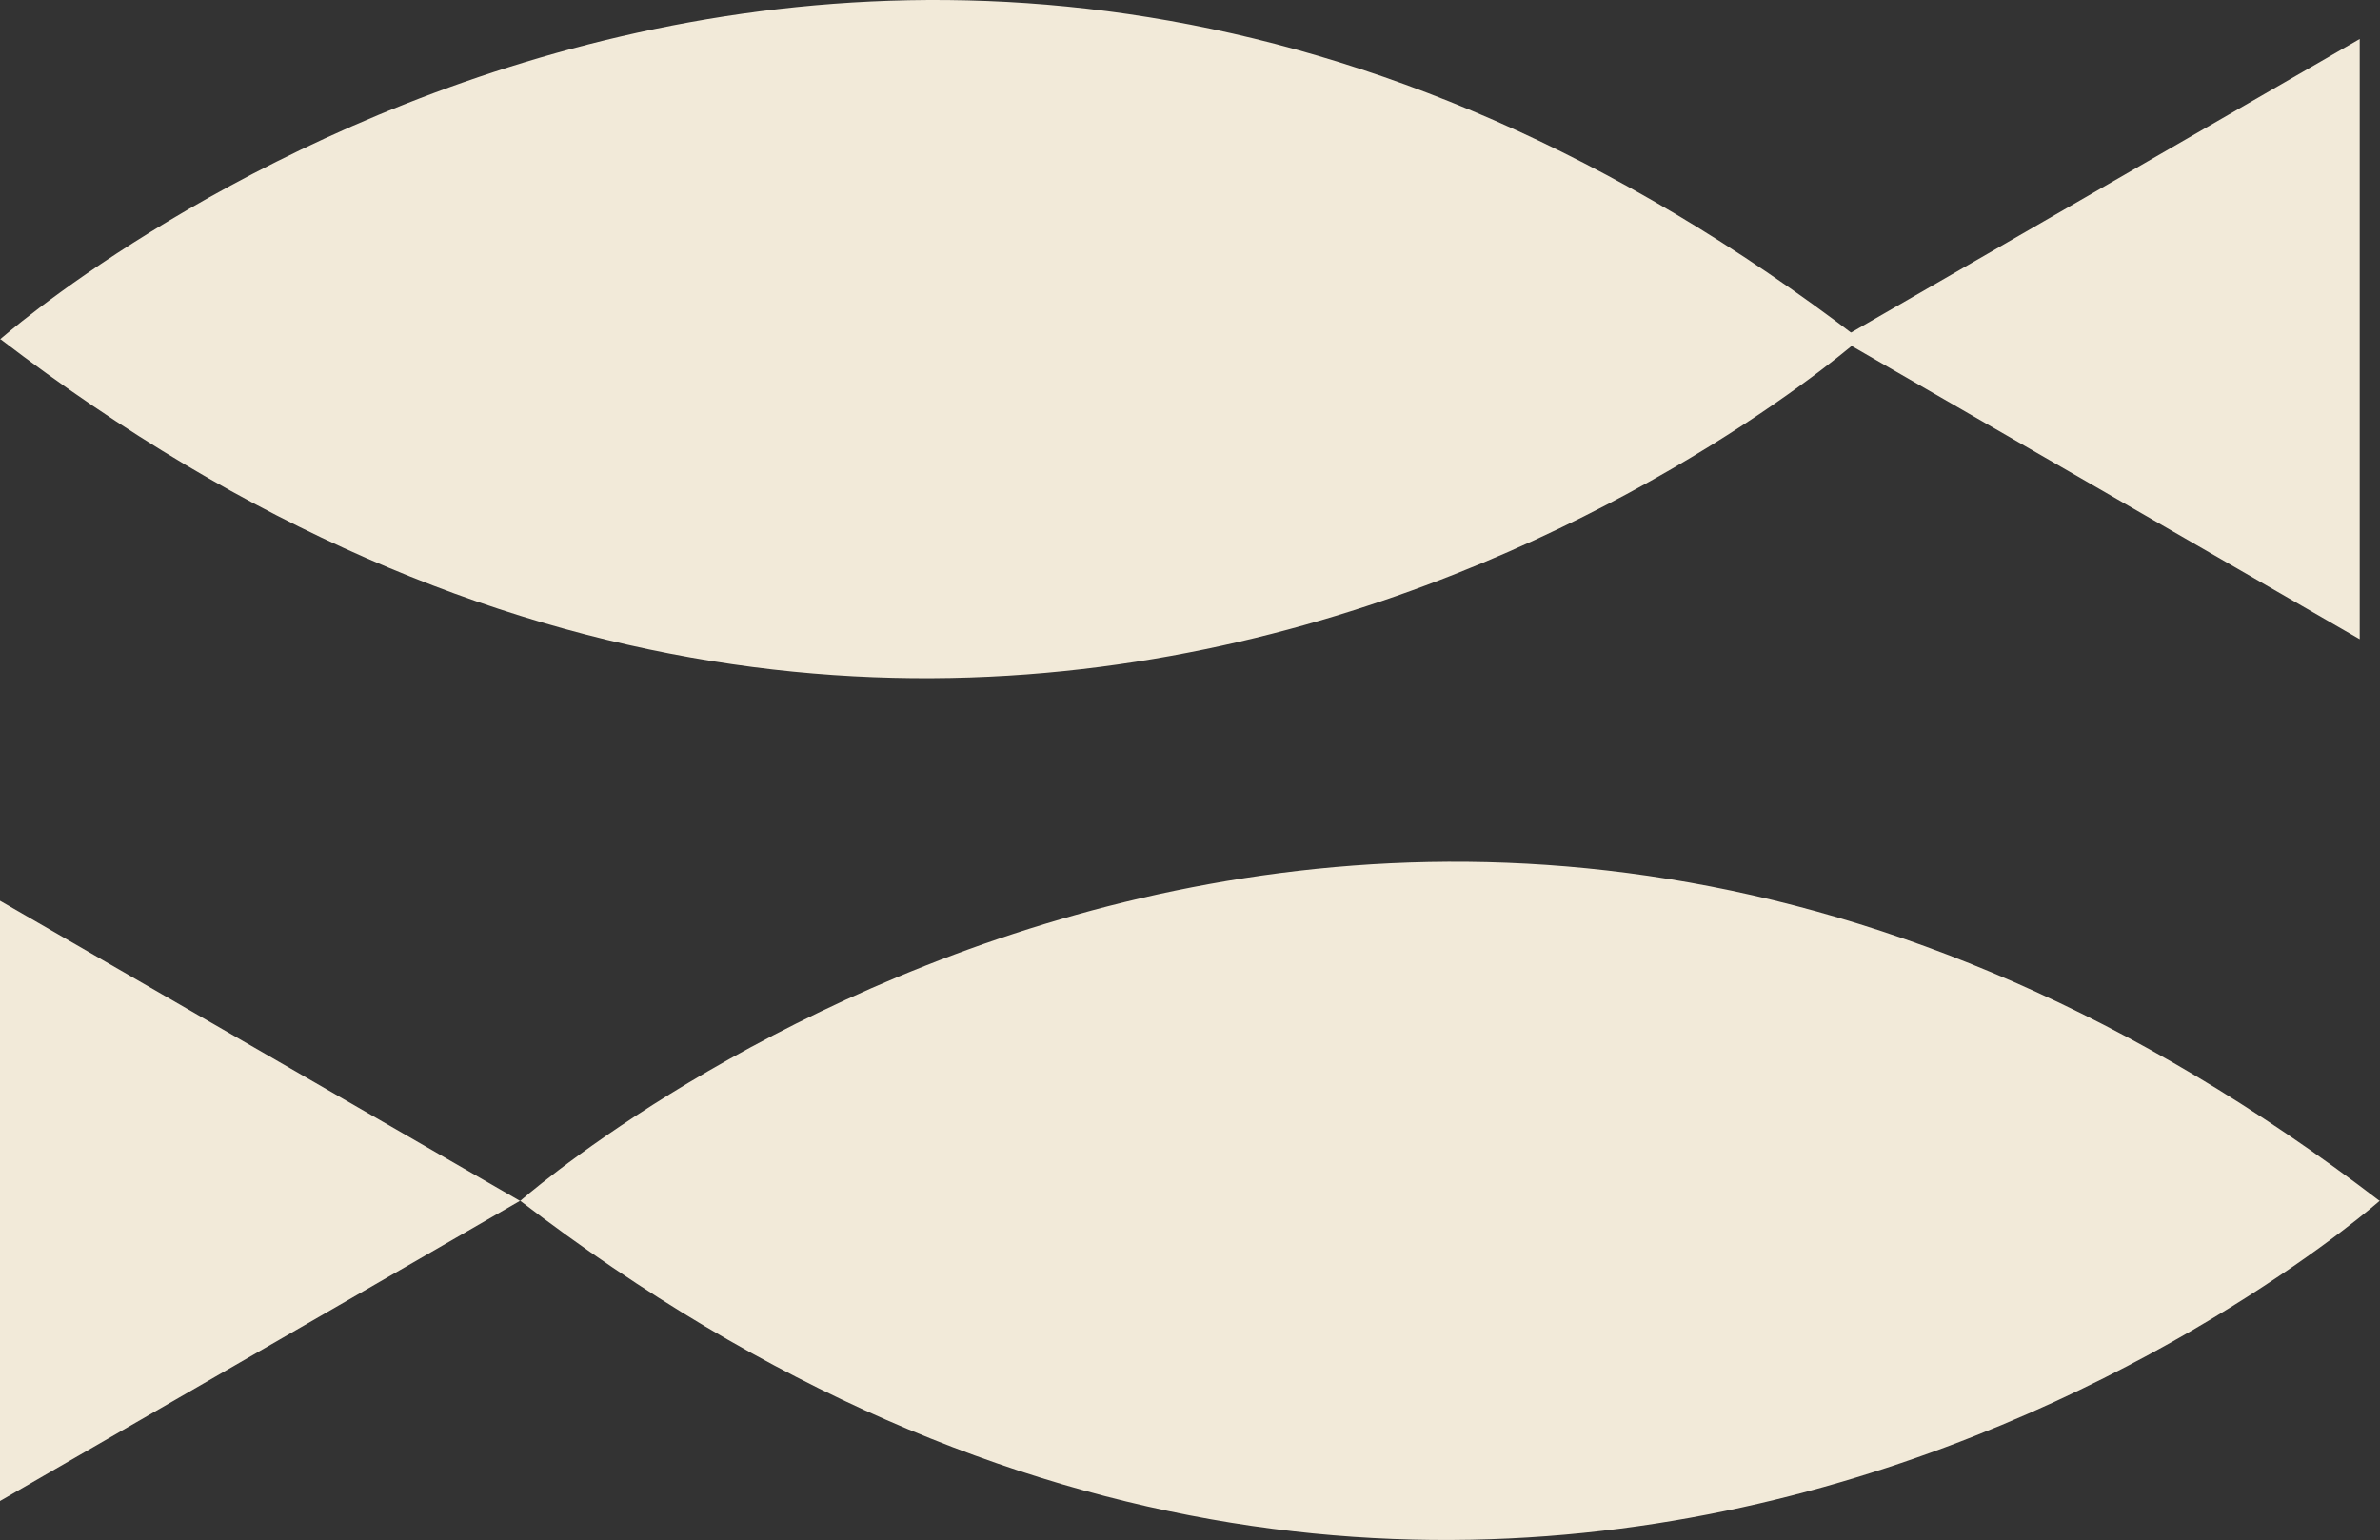
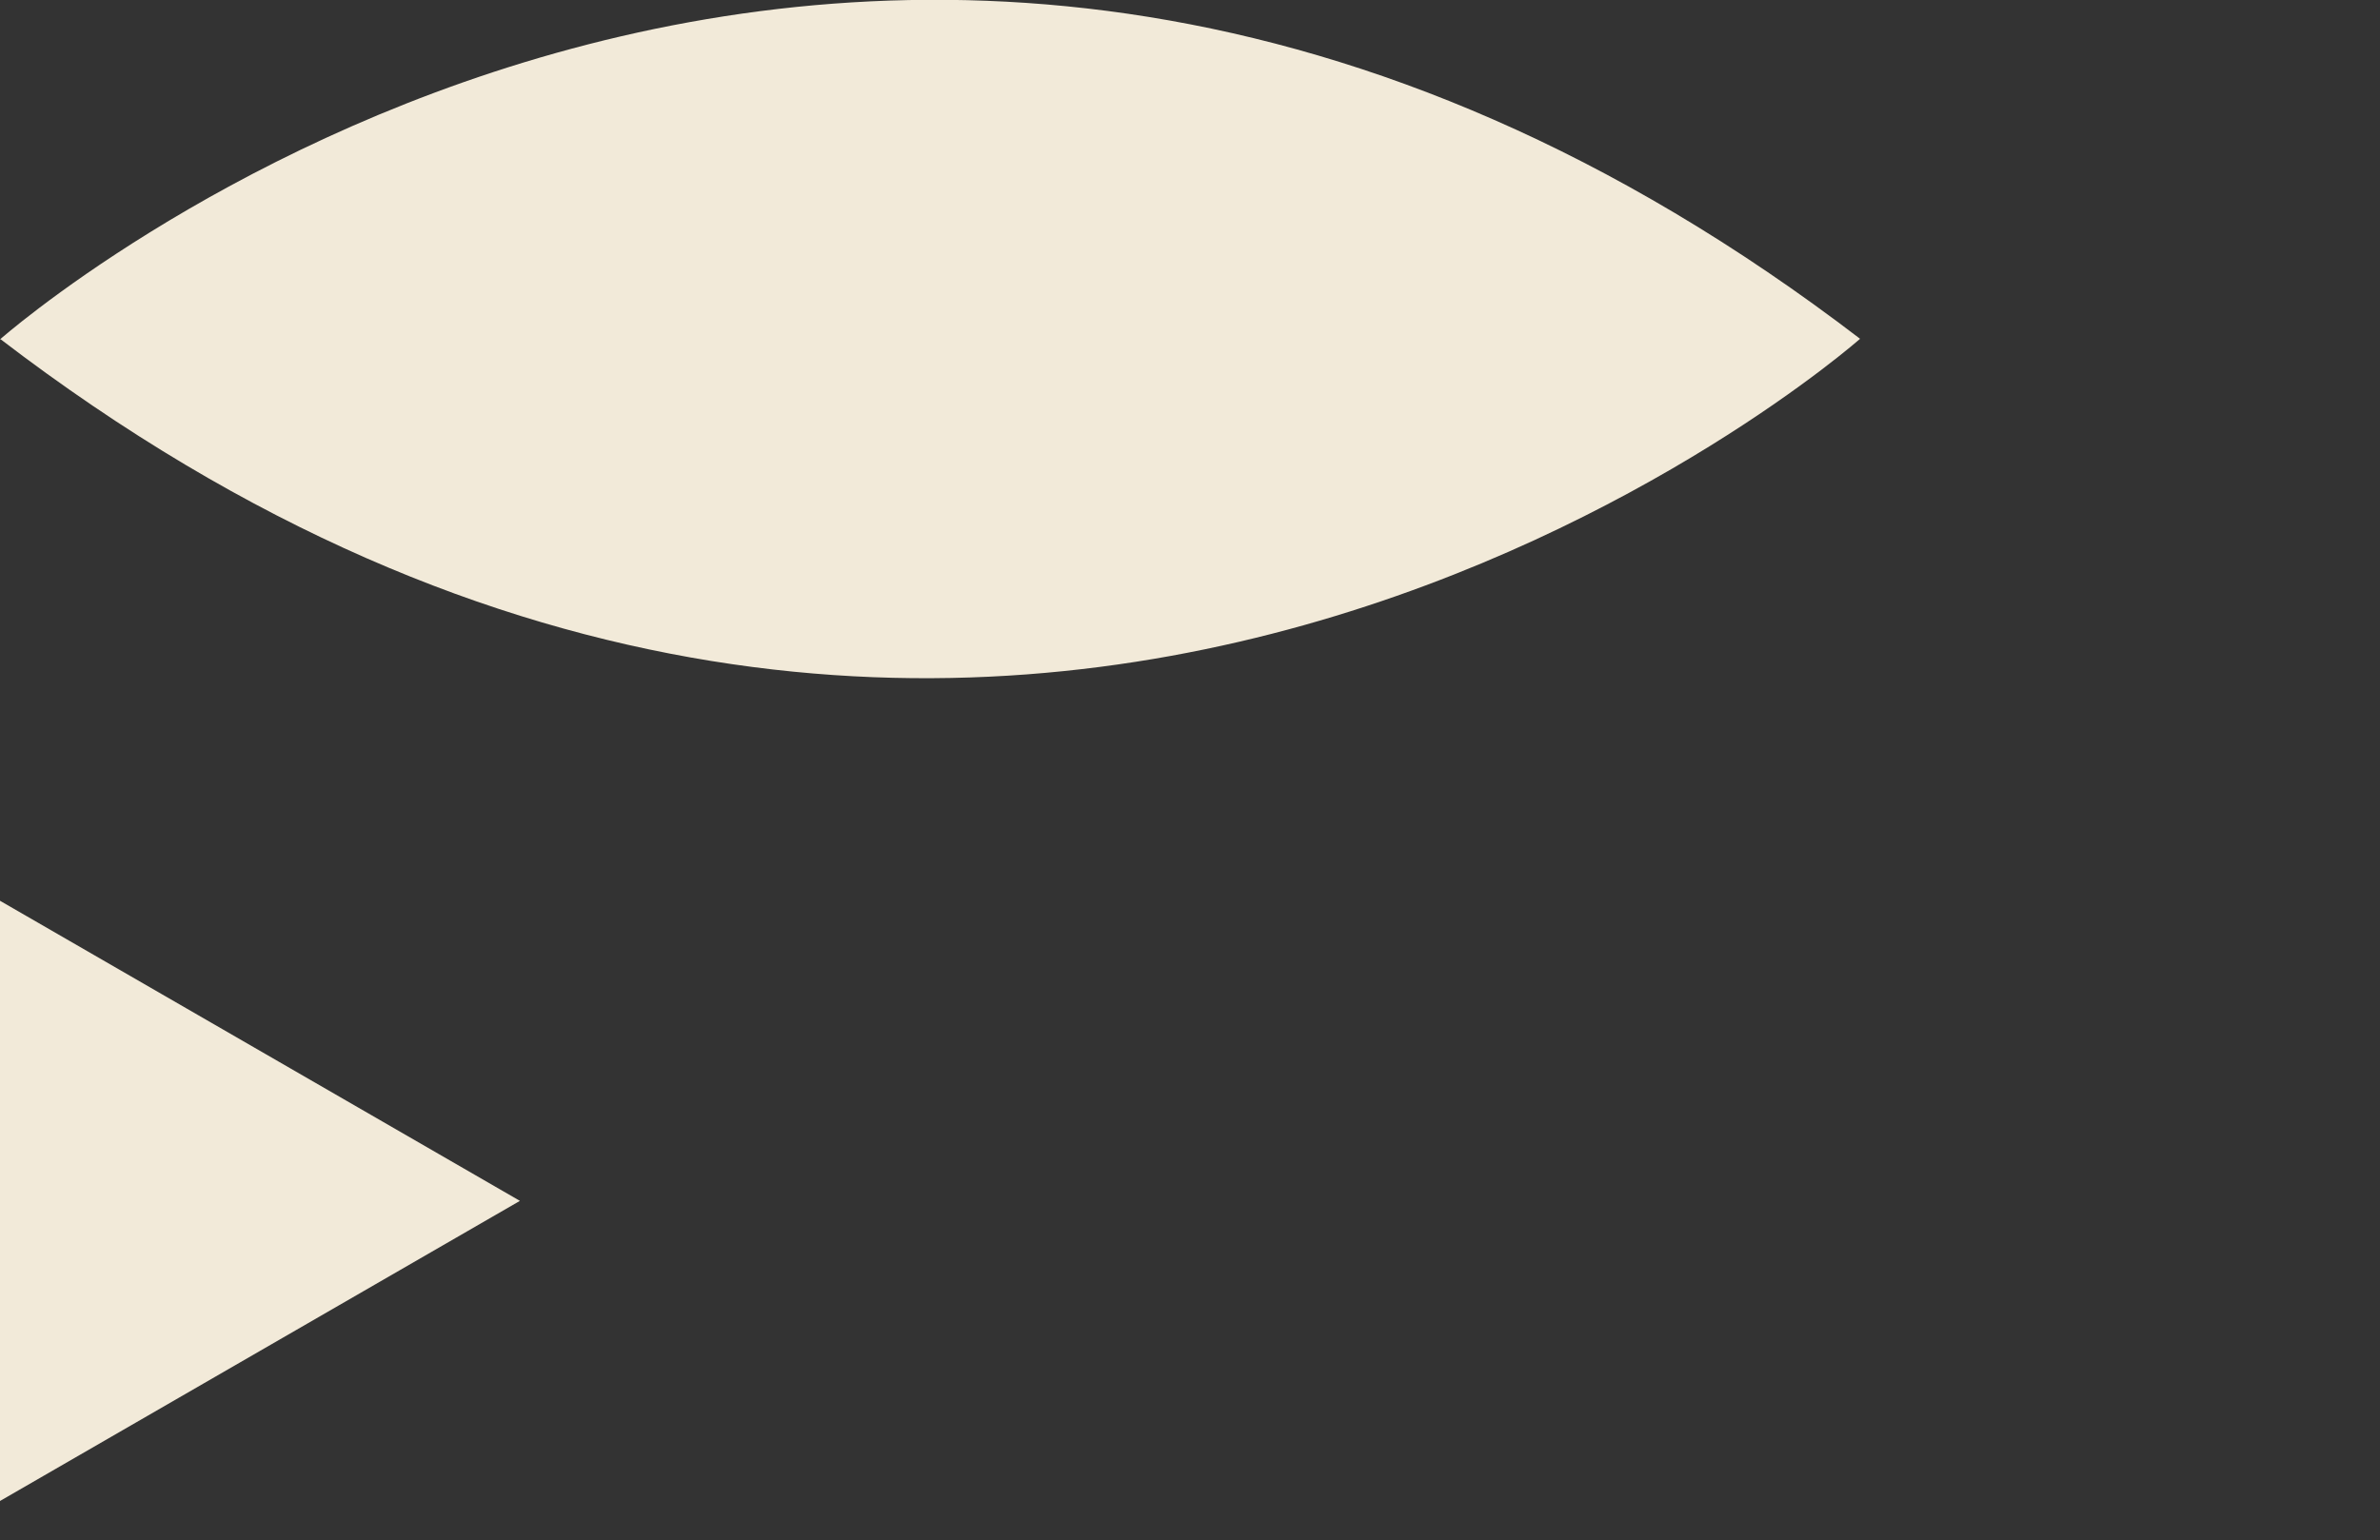
<svg xmlns="http://www.w3.org/2000/svg" width="117.285" height="75.906" viewBox="0 0 117.285 75.906">
  <rect x="0" y="0" width="117.285" height="75.906" fill="#333333" stroke="none" />
  <defs>
    <style>
      .cls-1 {
        fill: #f2ead9;
      }
    </style>
  </defs>
  <g id="Layer_2" data-name="Layer 2">
    <g id="Layer_1-2" data-name="Layer 1">
      <g>
-         <polygon class="cls-1" points="90.663 16.714 116.285 31.507 116.285 1.922 90.663 16.714" />
        <polygon class="cls-1" points="25.621 59.191 0 44.399 0 73.984 25.621 59.191" />
-         <path class="cls-1" d="M25.621,59.175c49.133,37.643,91.663,0,91.663,0v.032c-49.133-37.643-91.663,0-91.663,0" />
-         <path class="cls-1" d="M0,16.699c49.133,37.643,91.663,0,91.663,0v.032C42.53-20.913,0,16.73,0,16.73" />
+         <path class="cls-1" d="M0,16.699c49.133,37.643,91.663,0,91.663,0C42.53-20.913,0,16.73,0,16.73" />
      </g>
    </g>
  </g>
</svg>